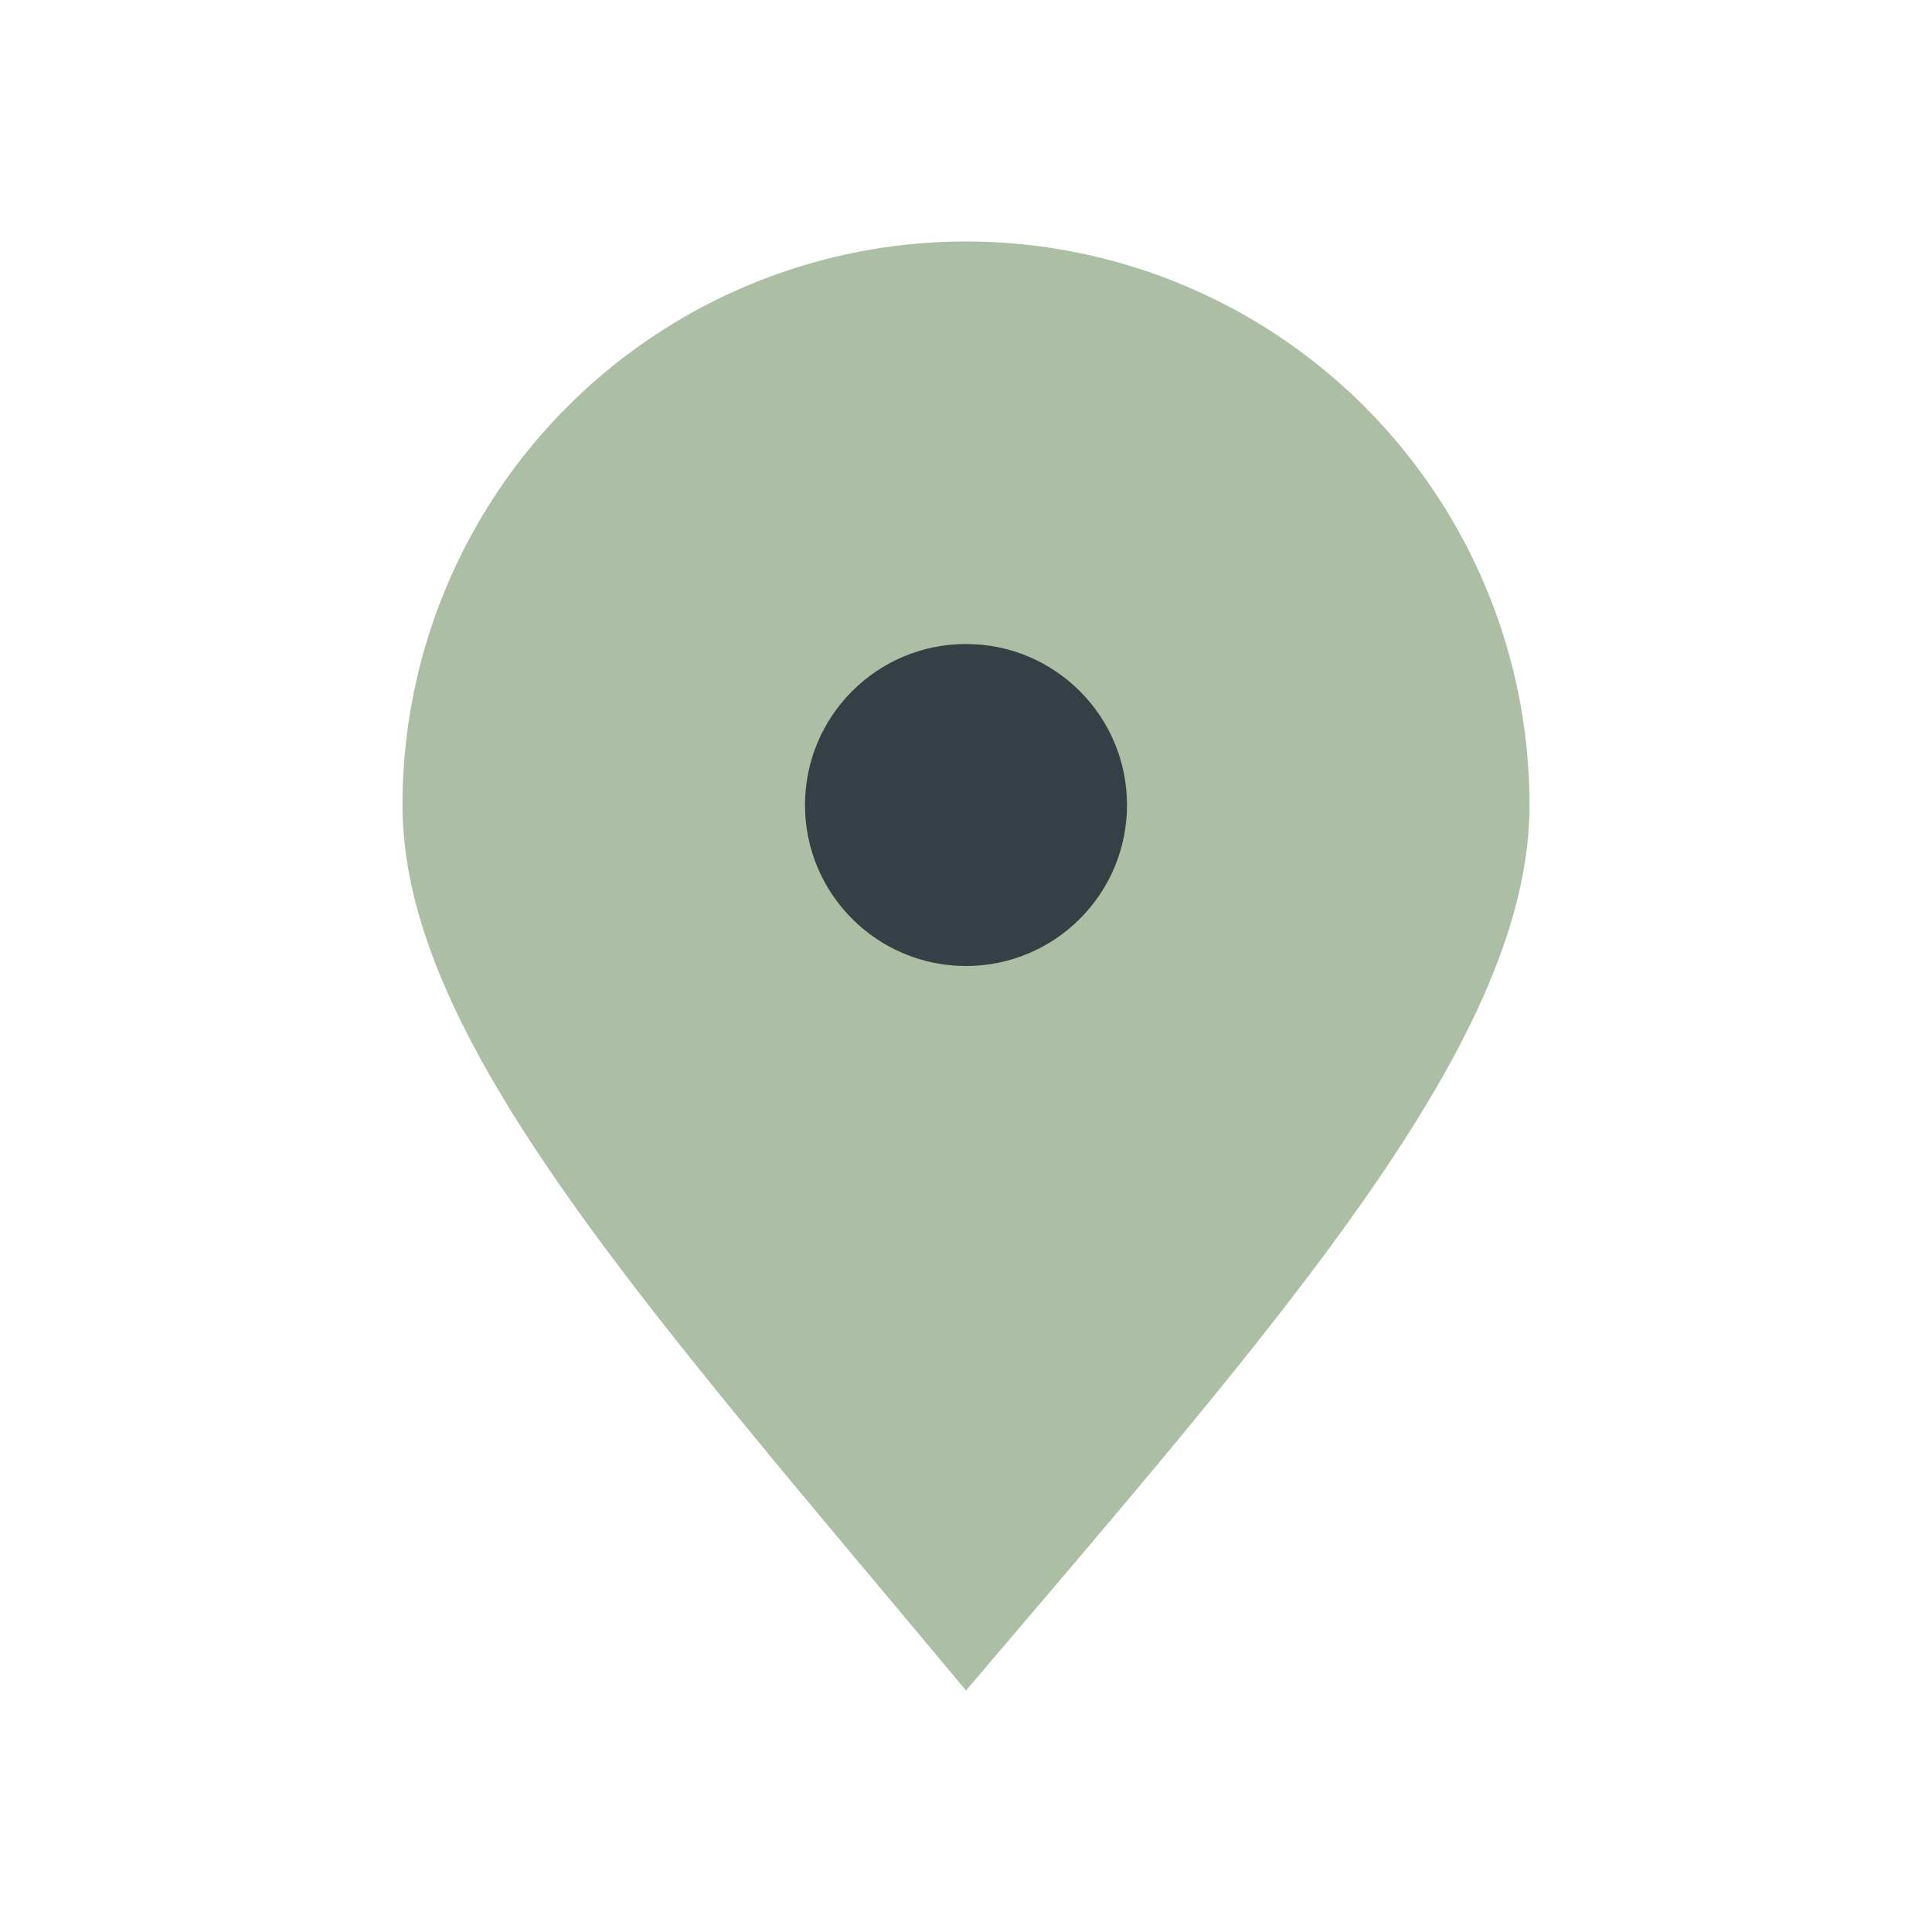
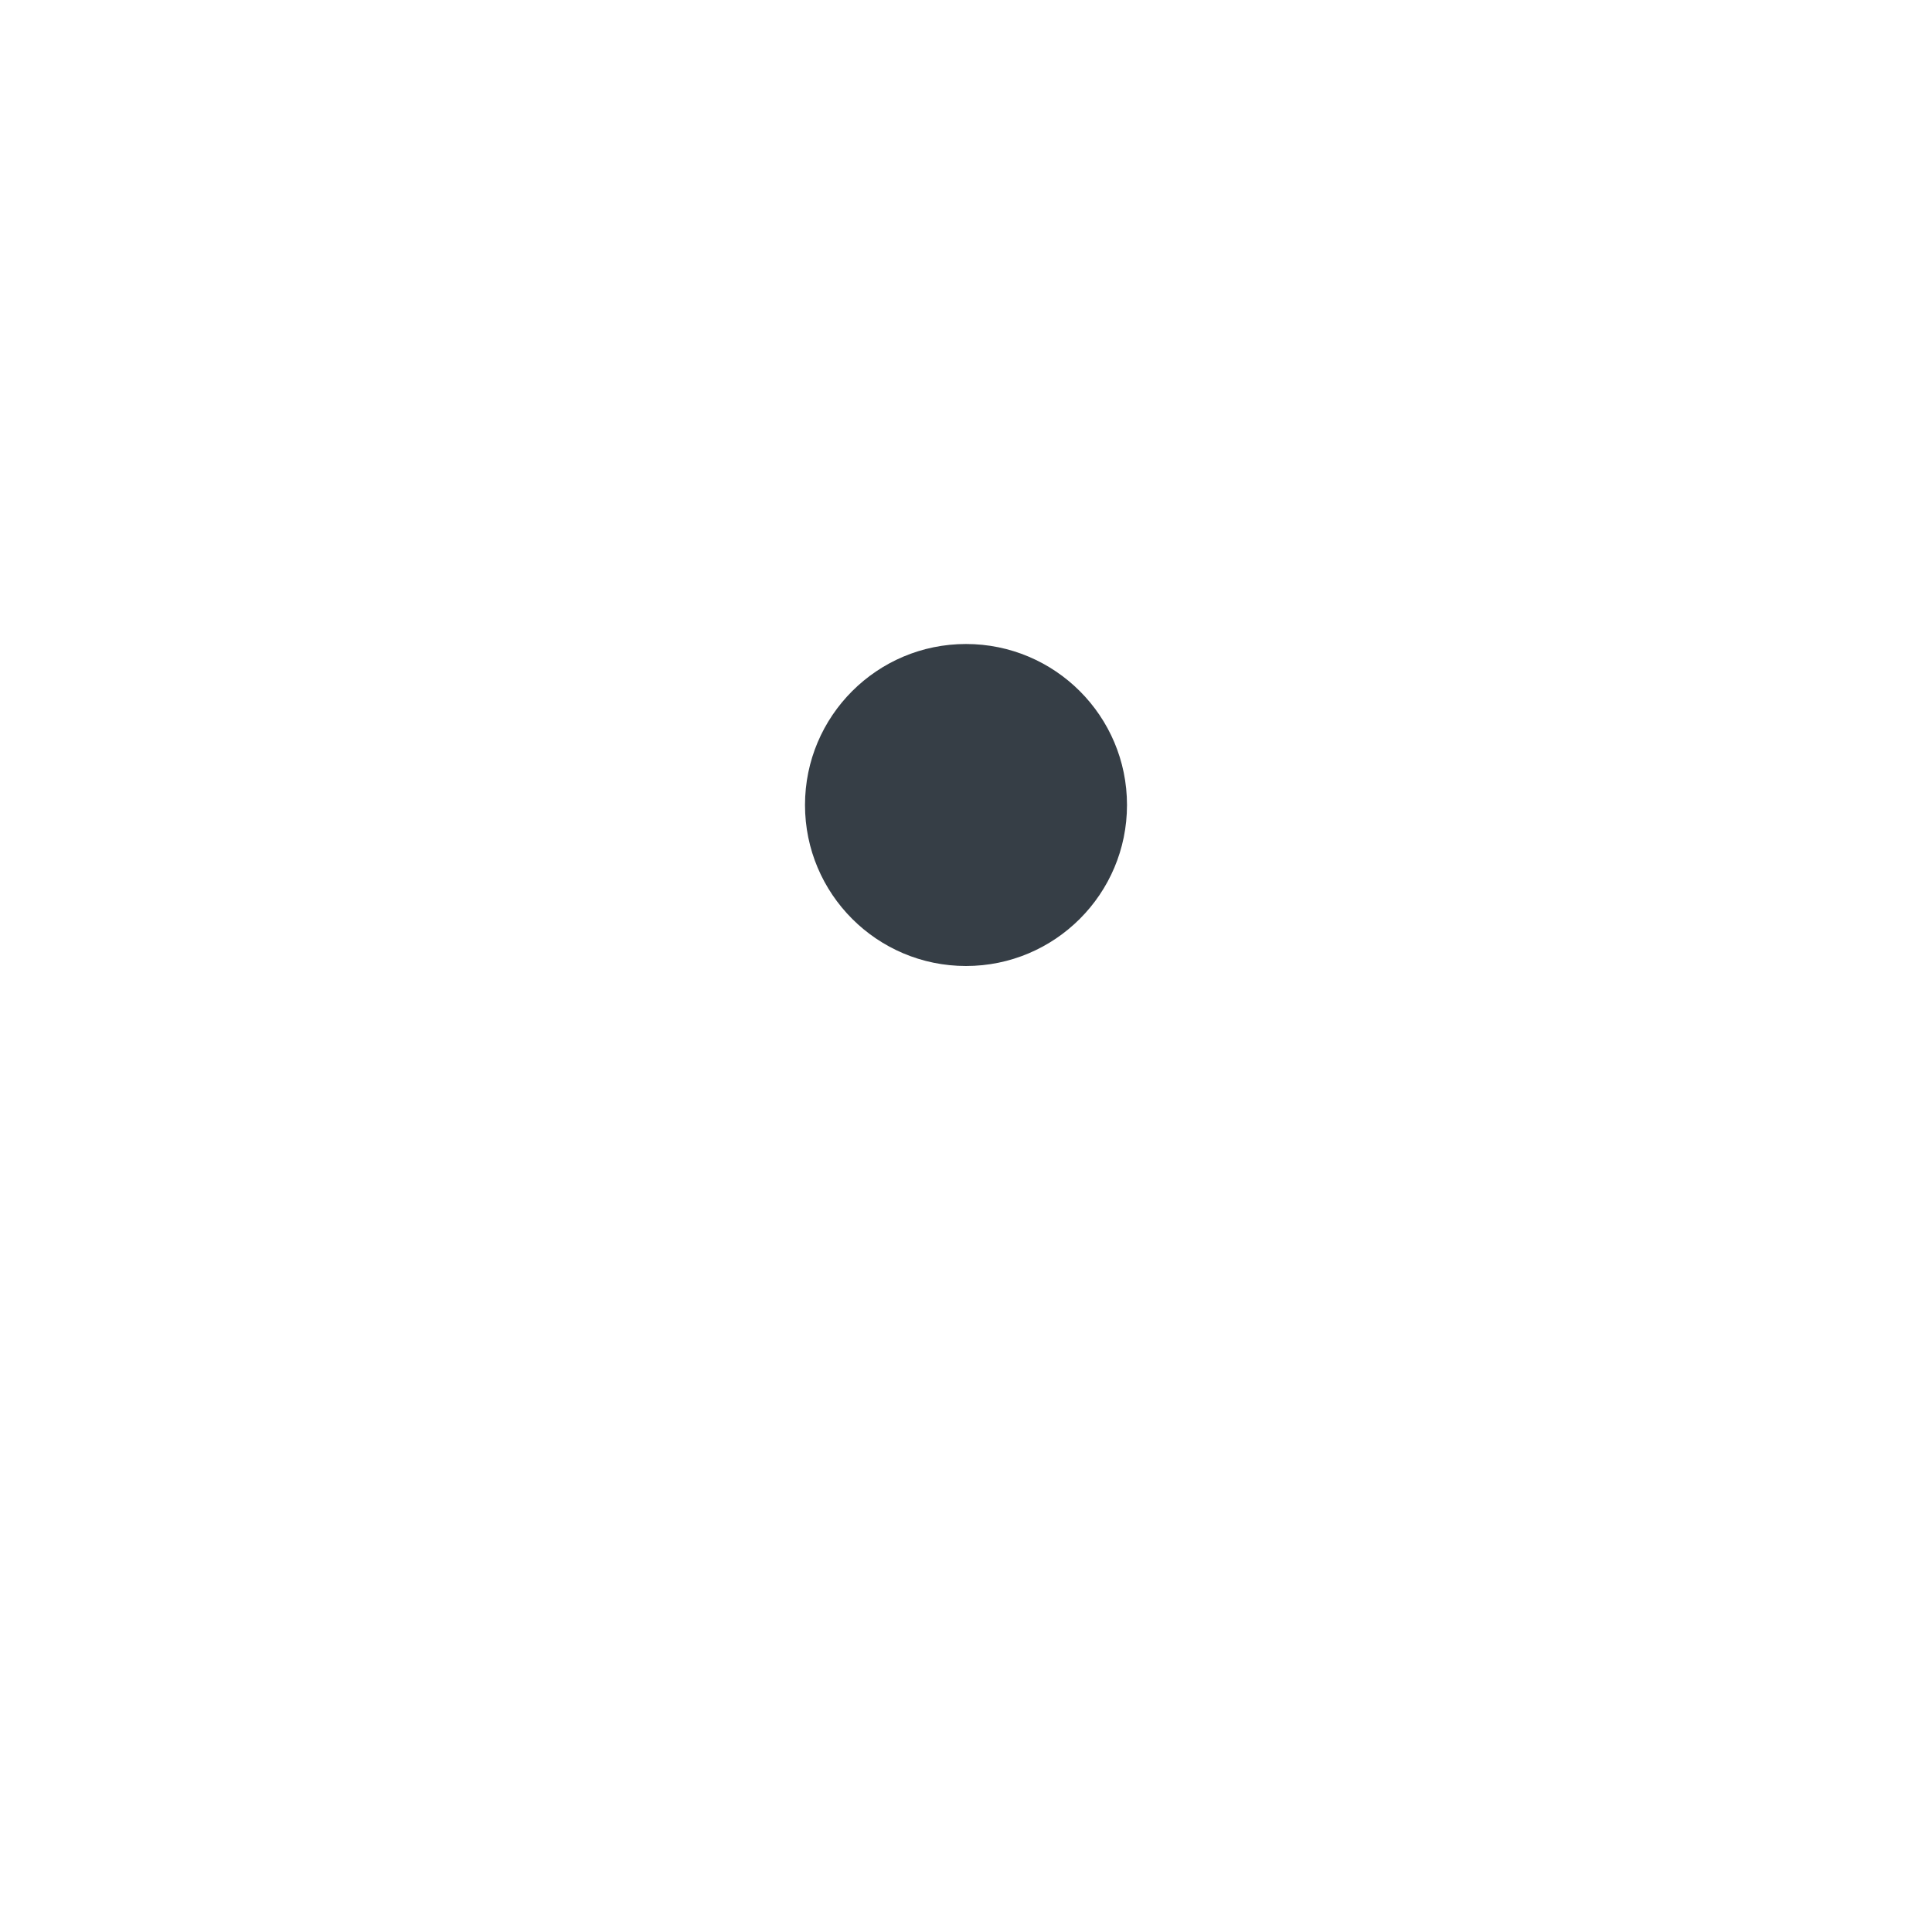
<svg xmlns="http://www.w3.org/2000/svg" width="24" height="24" viewBox="0 0 24 24">
-   <path d="M12 21c-4-4.8-7-8.1-7-11A7 7 0 0112 3a7 7 0 017 7c0 2.9-3 6.3-7 11z" fill="#ACBEA3" />
  <circle cx="12" cy="10" r="2" fill="#363E46" />
</svg>